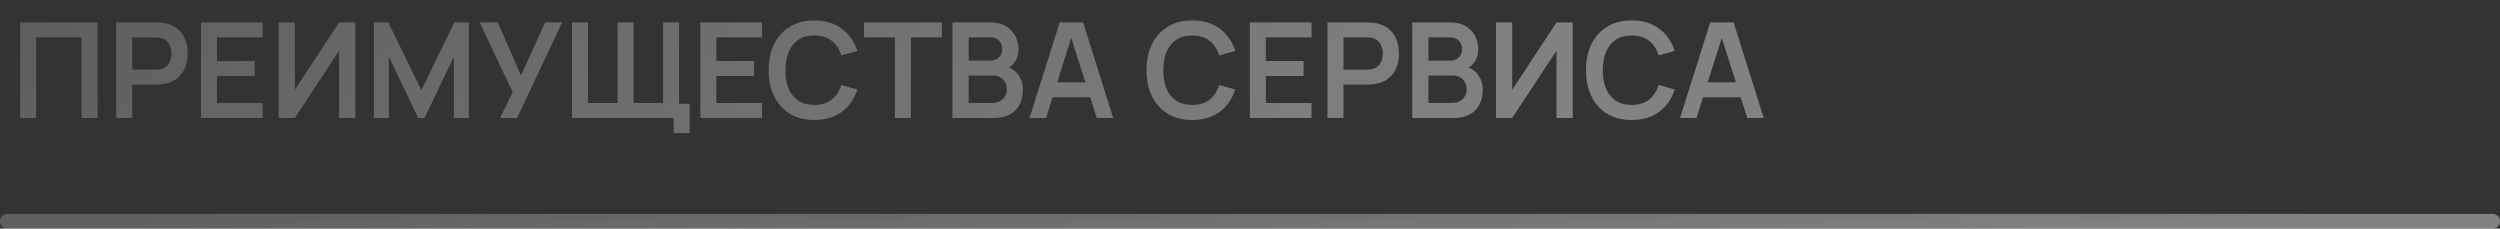
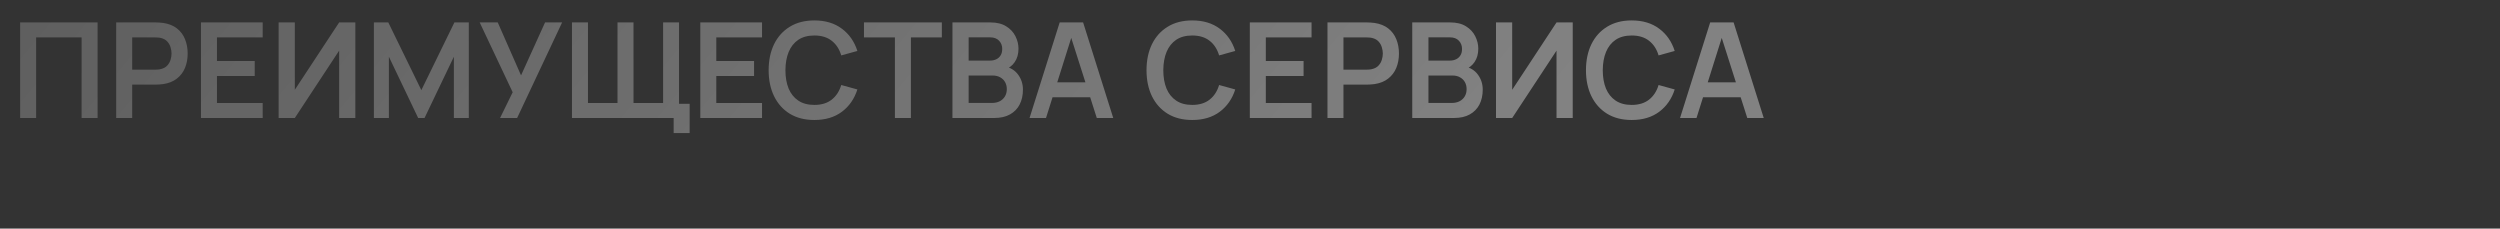
<svg xmlns="http://www.w3.org/2000/svg" width="339" height="31" viewBox="0 0 339 31" fill="none">
  <rect x="0" y="0" width="339" height="31" fill="#333333" stroke="none" />
  <path d="M2.73 16V3.04H13.233V16H11.064V5.074H4.899V16H2.73ZM15.755 16V3.04H21.11C21.236 3.04 21.398 3.046 21.596 3.058C21.794 3.064 21.977 3.082 22.145 3.112C22.895 3.226 23.513 3.475 23.999 3.859C24.491 4.243 24.854 4.729 25.088 5.317C25.328 5.899 25.448 6.547 25.448 7.261C25.448 7.969 25.328 8.617 25.088 9.205C24.848 9.787 24.482 10.27 23.99 10.654C23.504 11.038 22.889 11.287 22.145 11.401C21.977 11.425 21.791 11.443 21.587 11.455C21.389 11.467 21.23 11.473 21.11 11.473H17.924V16H15.755ZM17.924 9.448H21.02C21.14 9.448 21.275 9.442 21.425 9.43C21.575 9.418 21.713 9.394 21.839 9.358C22.199 9.268 22.481 9.109 22.685 8.881C22.895 8.653 23.042 8.395 23.126 8.107C23.216 7.819 23.261 7.537 23.261 7.261C23.261 6.985 23.216 6.703 23.126 6.415C23.042 6.121 22.895 5.86 22.685 5.632C22.481 5.404 22.199 5.245 21.839 5.155C21.713 5.119 21.575 5.098 21.425 5.092C21.275 5.08 21.14 5.074 21.02 5.074H17.924V9.448ZM27.251 16V3.04H35.621V5.074H29.42V8.269H34.541V10.303H29.42V13.966H35.621V16H27.251ZM48.184 16H45.989V6.865L39.977 16H37.781V3.04H39.977V12.175L45.989 3.04H48.184V16ZM50.7 16V3.04H52.653L57.135 12.22L61.617 3.04H63.57V16H61.545V7.693L57.567 16H56.703L52.734 7.693V16H50.7ZM67.809 16L69.519 12.508L65.046 3.04H67.494L70.653 10.222L73.911 3.04H76.224L70.122 16H67.809ZM91.348 18.043V16H90.088V14.074H93.517V18.043H91.348ZM77.56 16V3.04H79.729V13.966H83.734V3.04H85.903V13.966H89.917V3.04H92.077V16H77.56ZM94.962 16V3.04H103.332V5.074H97.131V8.269H102.252V10.303H97.131V13.966H103.332V16H94.962ZM110.428 16.27C109.132 16.27 108.022 15.988 107.098 15.424C106.174 14.854 105.463 14.062 104.965 13.048C104.473 12.034 104.227 10.858 104.227 9.52C104.227 8.182 104.473 7.006 104.965 5.992C105.463 4.978 106.174 4.189 107.098 3.625C108.022 3.055 109.132 2.77 110.428 2.77C111.922 2.77 113.167 3.145 114.163 3.895C115.159 4.639 115.858 5.644 116.26 6.91L114.073 7.513C113.821 6.667 113.392 6.007 112.786 5.533C112.18 5.053 111.394 4.813 110.428 4.813C109.558 4.813 108.832 5.008 108.25 5.398C107.674 5.788 107.239 6.337 106.945 7.045C106.657 7.747 106.51 8.572 106.504 9.52C106.504 10.468 106.648 11.296 106.936 12.004C107.23 12.706 107.668 13.252 108.25 13.642C108.832 14.032 109.558 14.227 110.428 14.227C111.394 14.227 112.18 13.987 112.786 13.507C113.392 13.027 113.821 12.367 114.073 11.527L116.26 12.13C115.858 13.396 115.159 14.404 114.163 15.154C113.167 15.898 111.922 16.27 110.428 16.27ZM121.35 16V5.074H117.156V3.04H127.713V5.074H123.519V16H121.35ZM129.152 16V3.04H134.291C135.167 3.04 135.884 3.217 136.442 3.571C137.006 3.919 137.423 4.366 137.693 4.912C137.969 5.458 138.107 6.022 138.107 6.604C138.107 7.318 137.936 7.924 137.594 8.422C137.258 8.92 136.799 9.256 136.217 9.43V8.98C137.033 9.166 137.651 9.553 138.071 10.141C138.497 10.729 138.71 11.398 138.71 12.148C138.71 12.916 138.563 13.588 138.269 14.164C137.975 14.74 137.537 15.19 136.955 15.514C136.379 15.838 135.665 16 134.813 16H129.152ZM131.348 13.957H134.543C134.921 13.957 135.26 13.882 135.56 13.732C135.86 13.576 136.094 13.36 136.262 13.084C136.436 12.802 136.523 12.469 136.523 12.085C136.523 11.737 136.448 11.425 136.298 11.149C136.148 10.873 135.929 10.654 135.641 10.492C135.353 10.324 135.008 10.24 134.606 10.24H131.348V13.957ZM131.348 8.215H134.264C134.576 8.215 134.855 8.155 135.101 8.035C135.347 7.915 135.542 7.738 135.686 7.504C135.83 7.27 135.902 6.982 135.902 6.64C135.902 6.19 135.758 5.815 135.47 5.515C135.182 5.215 134.78 5.065 134.264 5.065H131.348V8.215ZM139.607 16L143.693 3.04H146.87L150.956 16H148.724L145.016 4.372H145.502L141.839 16H139.607ZM141.884 13.192V11.167H148.688V13.192H141.884ZM161.668 16.27C160.372 16.27 159.262 15.988 158.338 15.424C157.414 14.854 156.703 14.062 156.205 13.048C155.713 12.034 155.467 10.858 155.467 9.52C155.467 8.182 155.713 7.006 156.205 5.992C156.703 4.978 157.414 4.189 158.338 3.625C159.262 3.055 160.372 2.77 161.668 2.77C163.162 2.77 164.407 3.145 165.403 3.895C166.399 4.639 167.098 5.644 167.5 6.91L165.313 7.513C165.061 6.667 164.632 6.007 164.026 5.533C163.42 5.053 162.634 4.813 161.668 4.813C160.798 4.813 160.072 5.008 159.49 5.398C158.914 5.788 158.479 6.337 158.185 7.045C157.897 7.747 157.75 8.572 157.744 9.52C157.744 10.468 157.888 11.296 158.176 12.004C158.47 12.706 158.908 13.252 159.49 13.642C160.072 14.032 160.798 14.227 161.668 14.227C162.634 14.227 163.42 13.987 164.026 13.507C164.632 13.027 165.061 12.367 165.313 11.527L167.5 12.13C167.098 13.396 166.399 14.404 165.403 15.154C164.407 15.898 163.162 16.27 161.668 16.27ZM169.476 16V3.04H177.846V5.074H171.645V8.269H176.766V10.303H171.645V13.966H177.846V16H169.476ZM180.005 16V3.04H185.36C185.486 3.04 185.648 3.046 185.846 3.058C186.044 3.064 186.227 3.082 186.395 3.112C187.145 3.226 187.763 3.475 188.249 3.859C188.741 4.243 189.104 4.729 189.338 5.317C189.578 5.899 189.698 6.547 189.698 7.261C189.698 7.969 189.578 8.617 189.338 9.205C189.098 9.787 188.732 10.27 188.24 10.654C187.754 11.038 187.139 11.287 186.395 11.401C186.227 11.425 186.041 11.443 185.837 11.455C185.639 11.467 185.48 11.473 185.36 11.473H182.174V16H180.005ZM182.174 9.448H185.27C185.39 9.448 185.525 9.442 185.675 9.43C185.825 9.418 185.963 9.394 186.089 9.358C186.449 9.268 186.731 9.109 186.935 8.881C187.145 8.653 187.292 8.395 187.376 8.107C187.466 7.819 187.511 7.537 187.511 7.261C187.511 6.985 187.466 6.703 187.376 6.415C187.292 6.121 187.145 5.86 186.935 5.632C186.731 5.404 186.449 5.245 186.089 5.155C185.963 5.119 185.825 5.098 185.675 5.092C185.525 5.08 185.39 5.074 185.27 5.074H182.174V9.448ZM191.501 16V3.04H196.64C197.516 3.04 198.233 3.217 198.791 3.571C199.355 3.919 199.772 4.366 200.042 4.912C200.318 5.458 200.456 6.022 200.456 6.604C200.456 7.318 200.285 7.924 199.943 8.422C199.607 8.92 199.148 9.256 198.566 9.43V8.98C199.382 9.166 200 9.553 200.42 10.141C200.846 10.729 201.059 11.398 201.059 12.148C201.059 12.916 200.912 13.588 200.618 14.164C200.324 14.74 199.886 15.19 199.304 15.514C198.728 15.838 198.014 16 197.162 16H191.501ZM193.697 13.957H196.892C197.27 13.957 197.609 13.882 197.909 13.732C198.209 13.576 198.443 13.36 198.611 13.084C198.785 12.802 198.872 12.469 198.872 12.085C198.872 11.737 198.797 11.425 198.647 11.149C198.497 10.873 198.278 10.654 197.99 10.492C197.702 10.324 197.357 10.24 196.955 10.24H193.697V13.957ZM193.697 8.215H196.613C196.925 8.215 197.204 8.155 197.45 8.035C197.696 7.915 197.891 7.738 198.035 7.504C198.179 7.27 198.251 6.982 198.251 6.64C198.251 6.19 198.107 5.815 197.819 5.515C197.531 5.215 197.129 5.065 196.613 5.065H193.697V8.215ZM213.261 16H211.065V6.865L205.053 16H202.857V3.04H205.053V12.175L211.065 3.04H213.261V16ZM221.258 16.27C219.962 16.27 218.852 15.988 217.928 15.424C217.004 14.854 216.293 14.062 215.795 13.048C215.303 12.034 215.057 10.858 215.057 9.52C215.057 8.182 215.303 7.006 215.795 5.992C216.293 4.978 217.004 4.189 217.928 3.625C218.852 3.055 219.962 2.77 221.258 2.77C222.752 2.77 223.997 3.145 224.993 3.895C225.989 4.639 226.688 5.644 227.09 6.91L224.903 7.513C224.651 6.667 224.222 6.007 223.616 5.533C223.01 5.053 222.224 4.813 221.258 4.813C220.388 4.813 219.662 5.008 219.08 5.398C218.504 5.788 218.069 6.337 217.775 7.045C217.487 7.747 217.34 8.572 217.334 9.52C217.334 10.468 217.478 11.296 217.766 12.004C218.06 12.706 218.498 13.252 219.08 13.642C219.662 14.032 220.388 14.227 221.258 14.227C222.224 14.227 223.01 13.987 223.616 13.507C224.222 13.027 224.651 12.367 224.903 11.527L227.09 12.13C226.688 13.396 225.989 14.404 224.993 15.154C223.997 15.898 222.752 16.27 221.258 16.27ZM227.814 16L231.9 3.04H235.077L239.163 16H236.931L233.223 4.372H233.709L230.046 16H227.814ZM230.091 13.192V11.167H236.895V13.192H230.091Z" fill="url(#paint0_linear_458_8814)" fill-opacity="0.39" />
-   <path d="M1 30H338" stroke="url(#paint1_linear_458_8814)" stroke-opacity="0.39" stroke-width="2" stroke-linecap="round" />
  <defs>
    <linearGradient id="paint0_linear_458_8814" x1="239.646" y1="11" x2="95.172" y2="-108.476" gradientUnits="userSpaceOnUse">
      <stop offset="0.1" stop-color="white" />
      <stop offset="1" stop-color="white" stop-opacity="0.55" />
    </linearGradient>
    <linearGradient id="paint1_linear_458_8814" x1="337.501" y1="30.611" x2="336.724" y2="14.305" gradientUnits="userSpaceOnUse">
      <stop offset="0.1" stop-color="white" />
      <stop offset="1" stop-color="white" stop-opacity="0.55" />
    </linearGradient>
  </defs>
</svg>